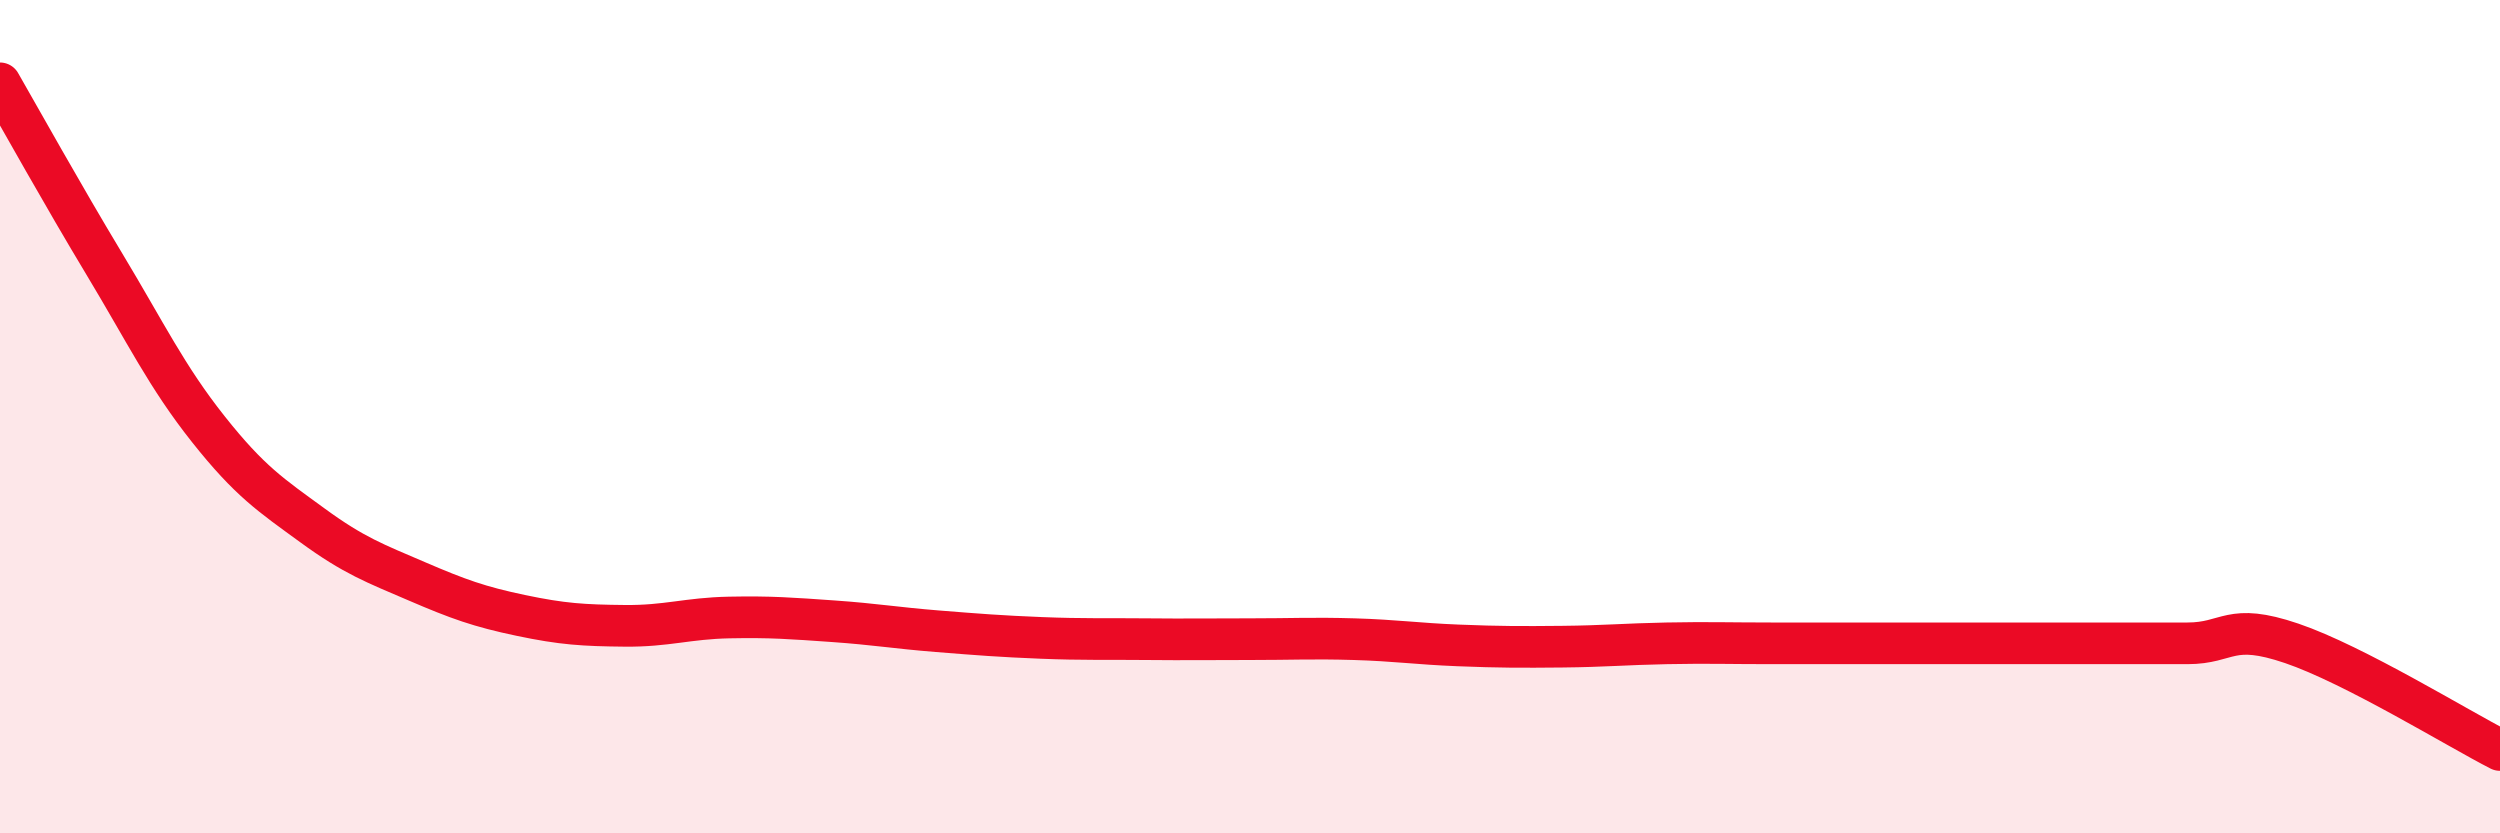
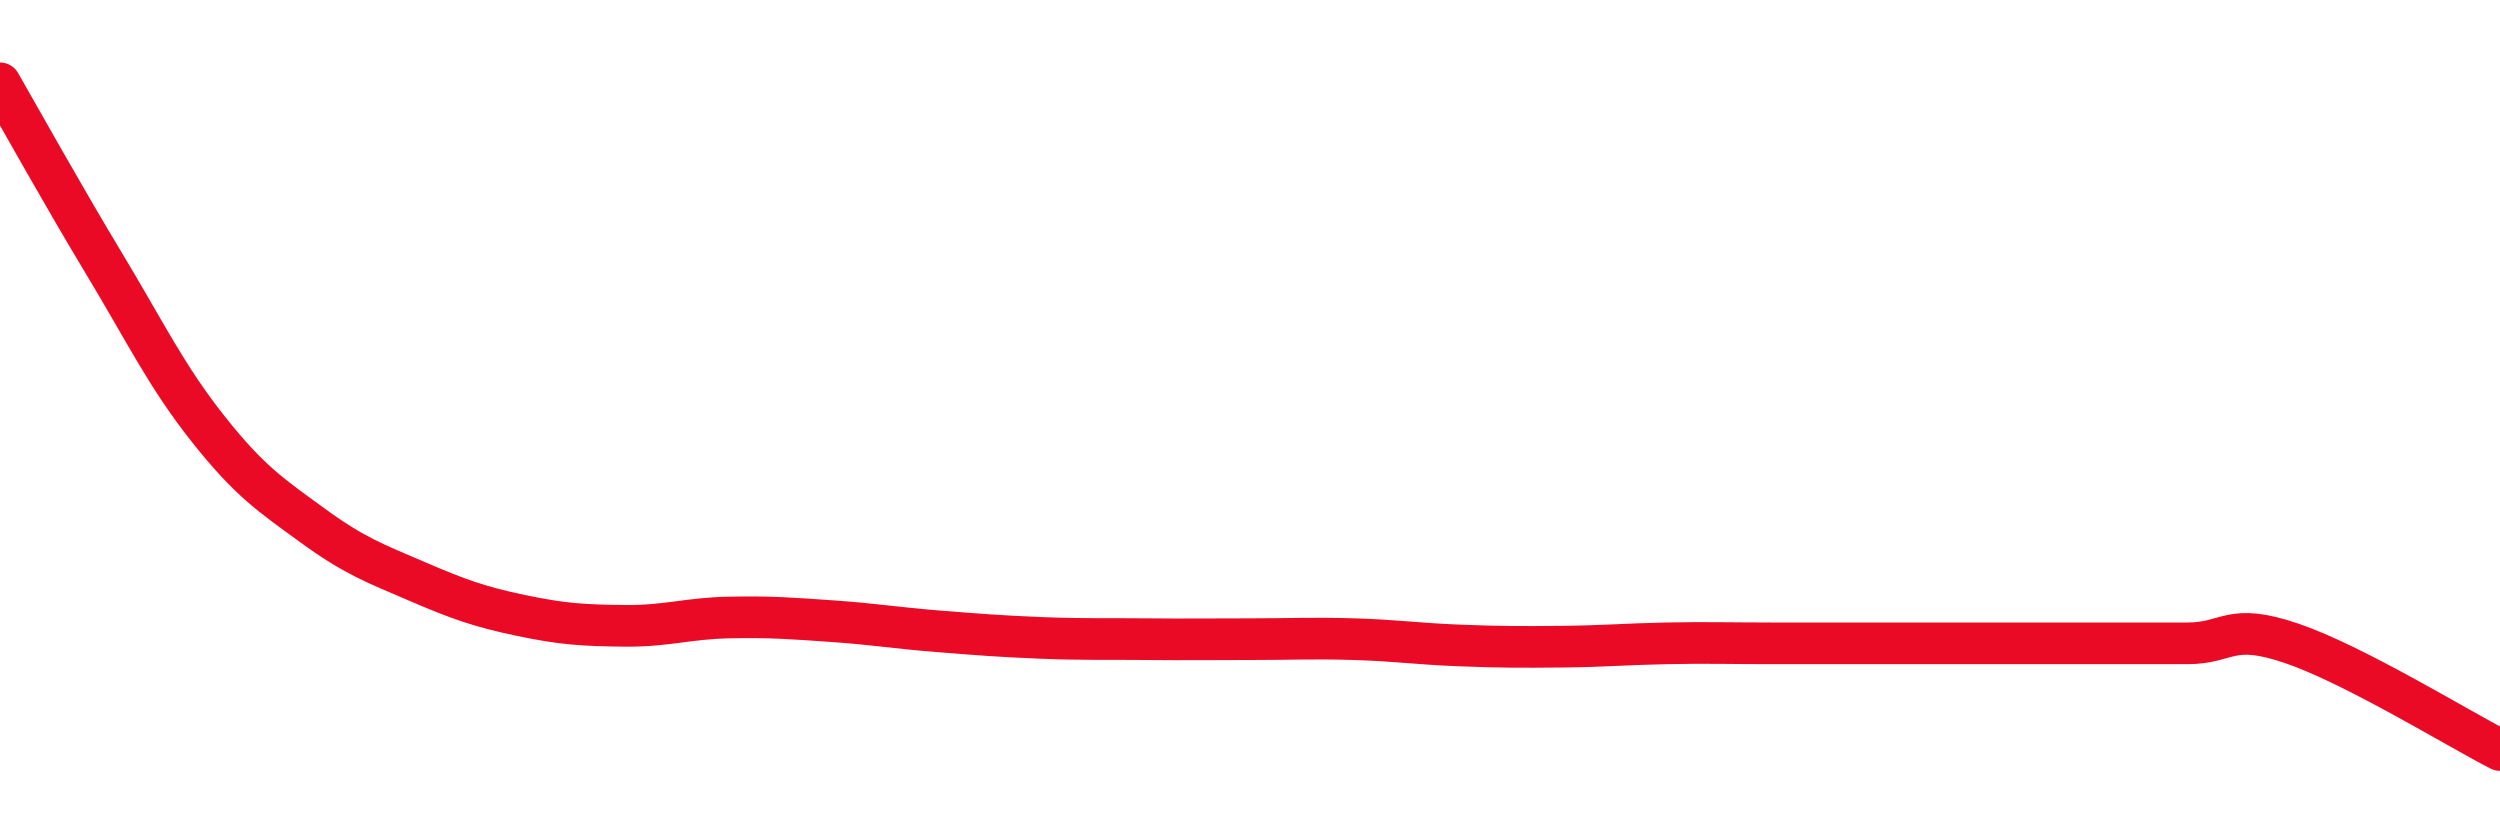
<svg xmlns="http://www.w3.org/2000/svg" width="60" height="20" viewBox="0 0 60 20">
-   <path d="M 0,2 C 0.5,2.87 1.5,4.67 2.5,6.33 C 3.5,7.99 4,9.04 5,10.3 C 6,11.56 6.5,11.88 7.5,12.61 C 8.5,13.34 9,13.52 10,13.95 C 11,14.38 11.5,14.56 12.5,14.77 C 13.5,14.98 14,15.01 15,15.02 C 16,15.03 16.5,14.84 17.5,14.82 C 18.5,14.8 19,14.84 20,14.91 C 21,14.98 21.5,15.07 22.5,15.15 C 23.5,15.23 24,15.27 25,15.31 C 26,15.35 26.5,15.33 27.5,15.34 C 28.5,15.35 29,15.34 30,15.34 C 31,15.34 31.5,15.31 32.5,15.34 C 33.5,15.37 34,15.45 35,15.49 C 36,15.53 36.5,15.53 37.5,15.52 C 38.5,15.51 39,15.46 40,15.44 C 41,15.42 41.5,15.44 42.5,15.44 C 43.5,15.44 44,15.44 45,15.44 C 46,15.44 46.5,15.44 47.5,15.44 C 48.5,15.44 49,15.44 50,15.44 C 51,15.44 51.5,15.44 52.5,15.44 C 53.5,15.44 53.5,14.93 55,15.44 C 56.5,15.95 59,17.49 60,18L60 20L0 20Z" fill="#EB0A25" opacity="0.1" stroke-linecap="round" stroke-linejoin="round" />
  <path d="M 0,2 C 0.5,2.87 1.5,4.67 2.5,6.33 C 3.5,7.99 4,9.04 5,10.3 C 6,11.56 6.5,11.88 7.5,12.61 C 8.5,13.34 9,13.52 10,13.95 C 11,14.38 11.5,14.56 12.5,14.77 C 13.5,14.98 14,15.01 15,15.02 C 16,15.03 16.5,14.84 17.5,14.82 C 18.5,14.8 19,14.84 20,14.91 C 21,14.98 21.5,15.07 22.5,15.15 C 23.5,15.23 24,15.27 25,15.31 C 26,15.35 26.5,15.33 27.5,15.34 C 28.5,15.35 29,15.34 30,15.34 C 31,15.34 31.5,15.31 32.5,15.34 C 33.5,15.37 34,15.45 35,15.49 C 36,15.53 36.5,15.53 37.5,15.52 C 38.5,15.51 39,15.46 40,15.44 C 41,15.42 41.5,15.44 42.5,15.44 C 43.5,15.44 44,15.44 45,15.44 C 46,15.44 46.5,15.44 47.5,15.44 C 48.5,15.44 49,15.44 50,15.44 C 51,15.44 51.5,15.44 52.5,15.44 C 53.5,15.44 53.5,14.93 55,15.44 C 56.5,15.95 59,17.49 60,18" stroke="#EB0A25" stroke-width="1" fill="none" stroke-linecap="round" stroke-linejoin="round" />
</svg>